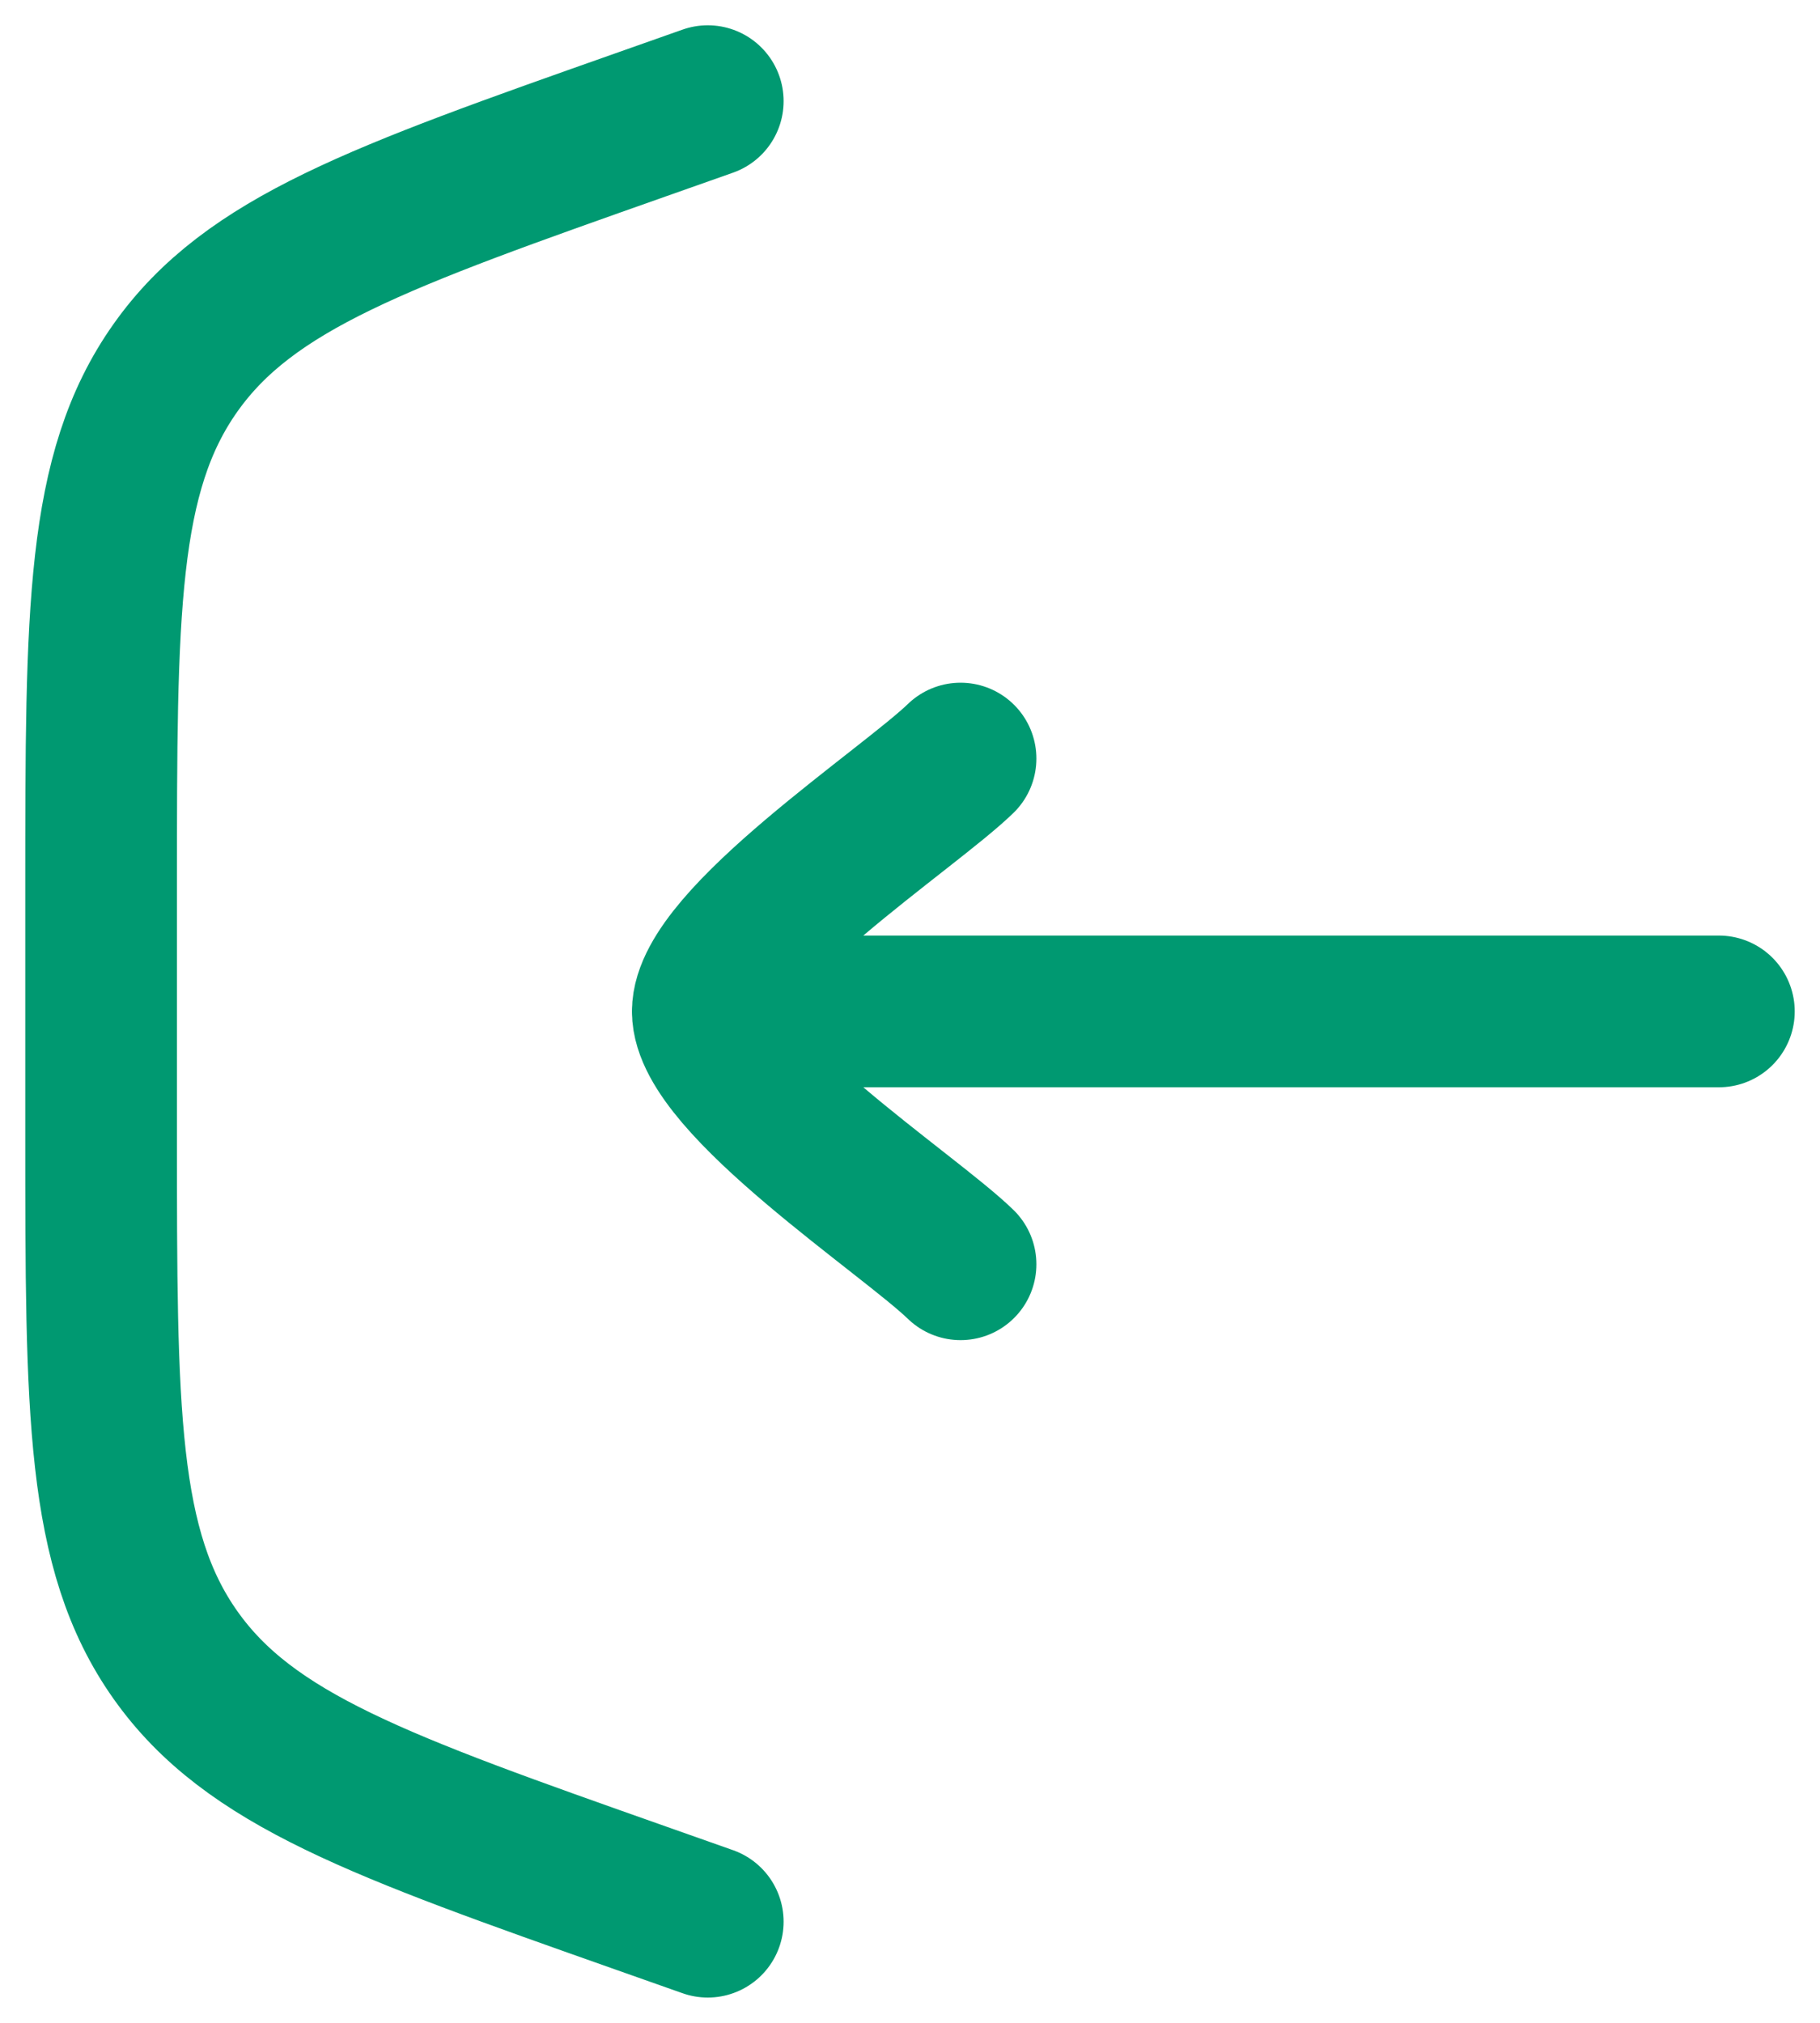
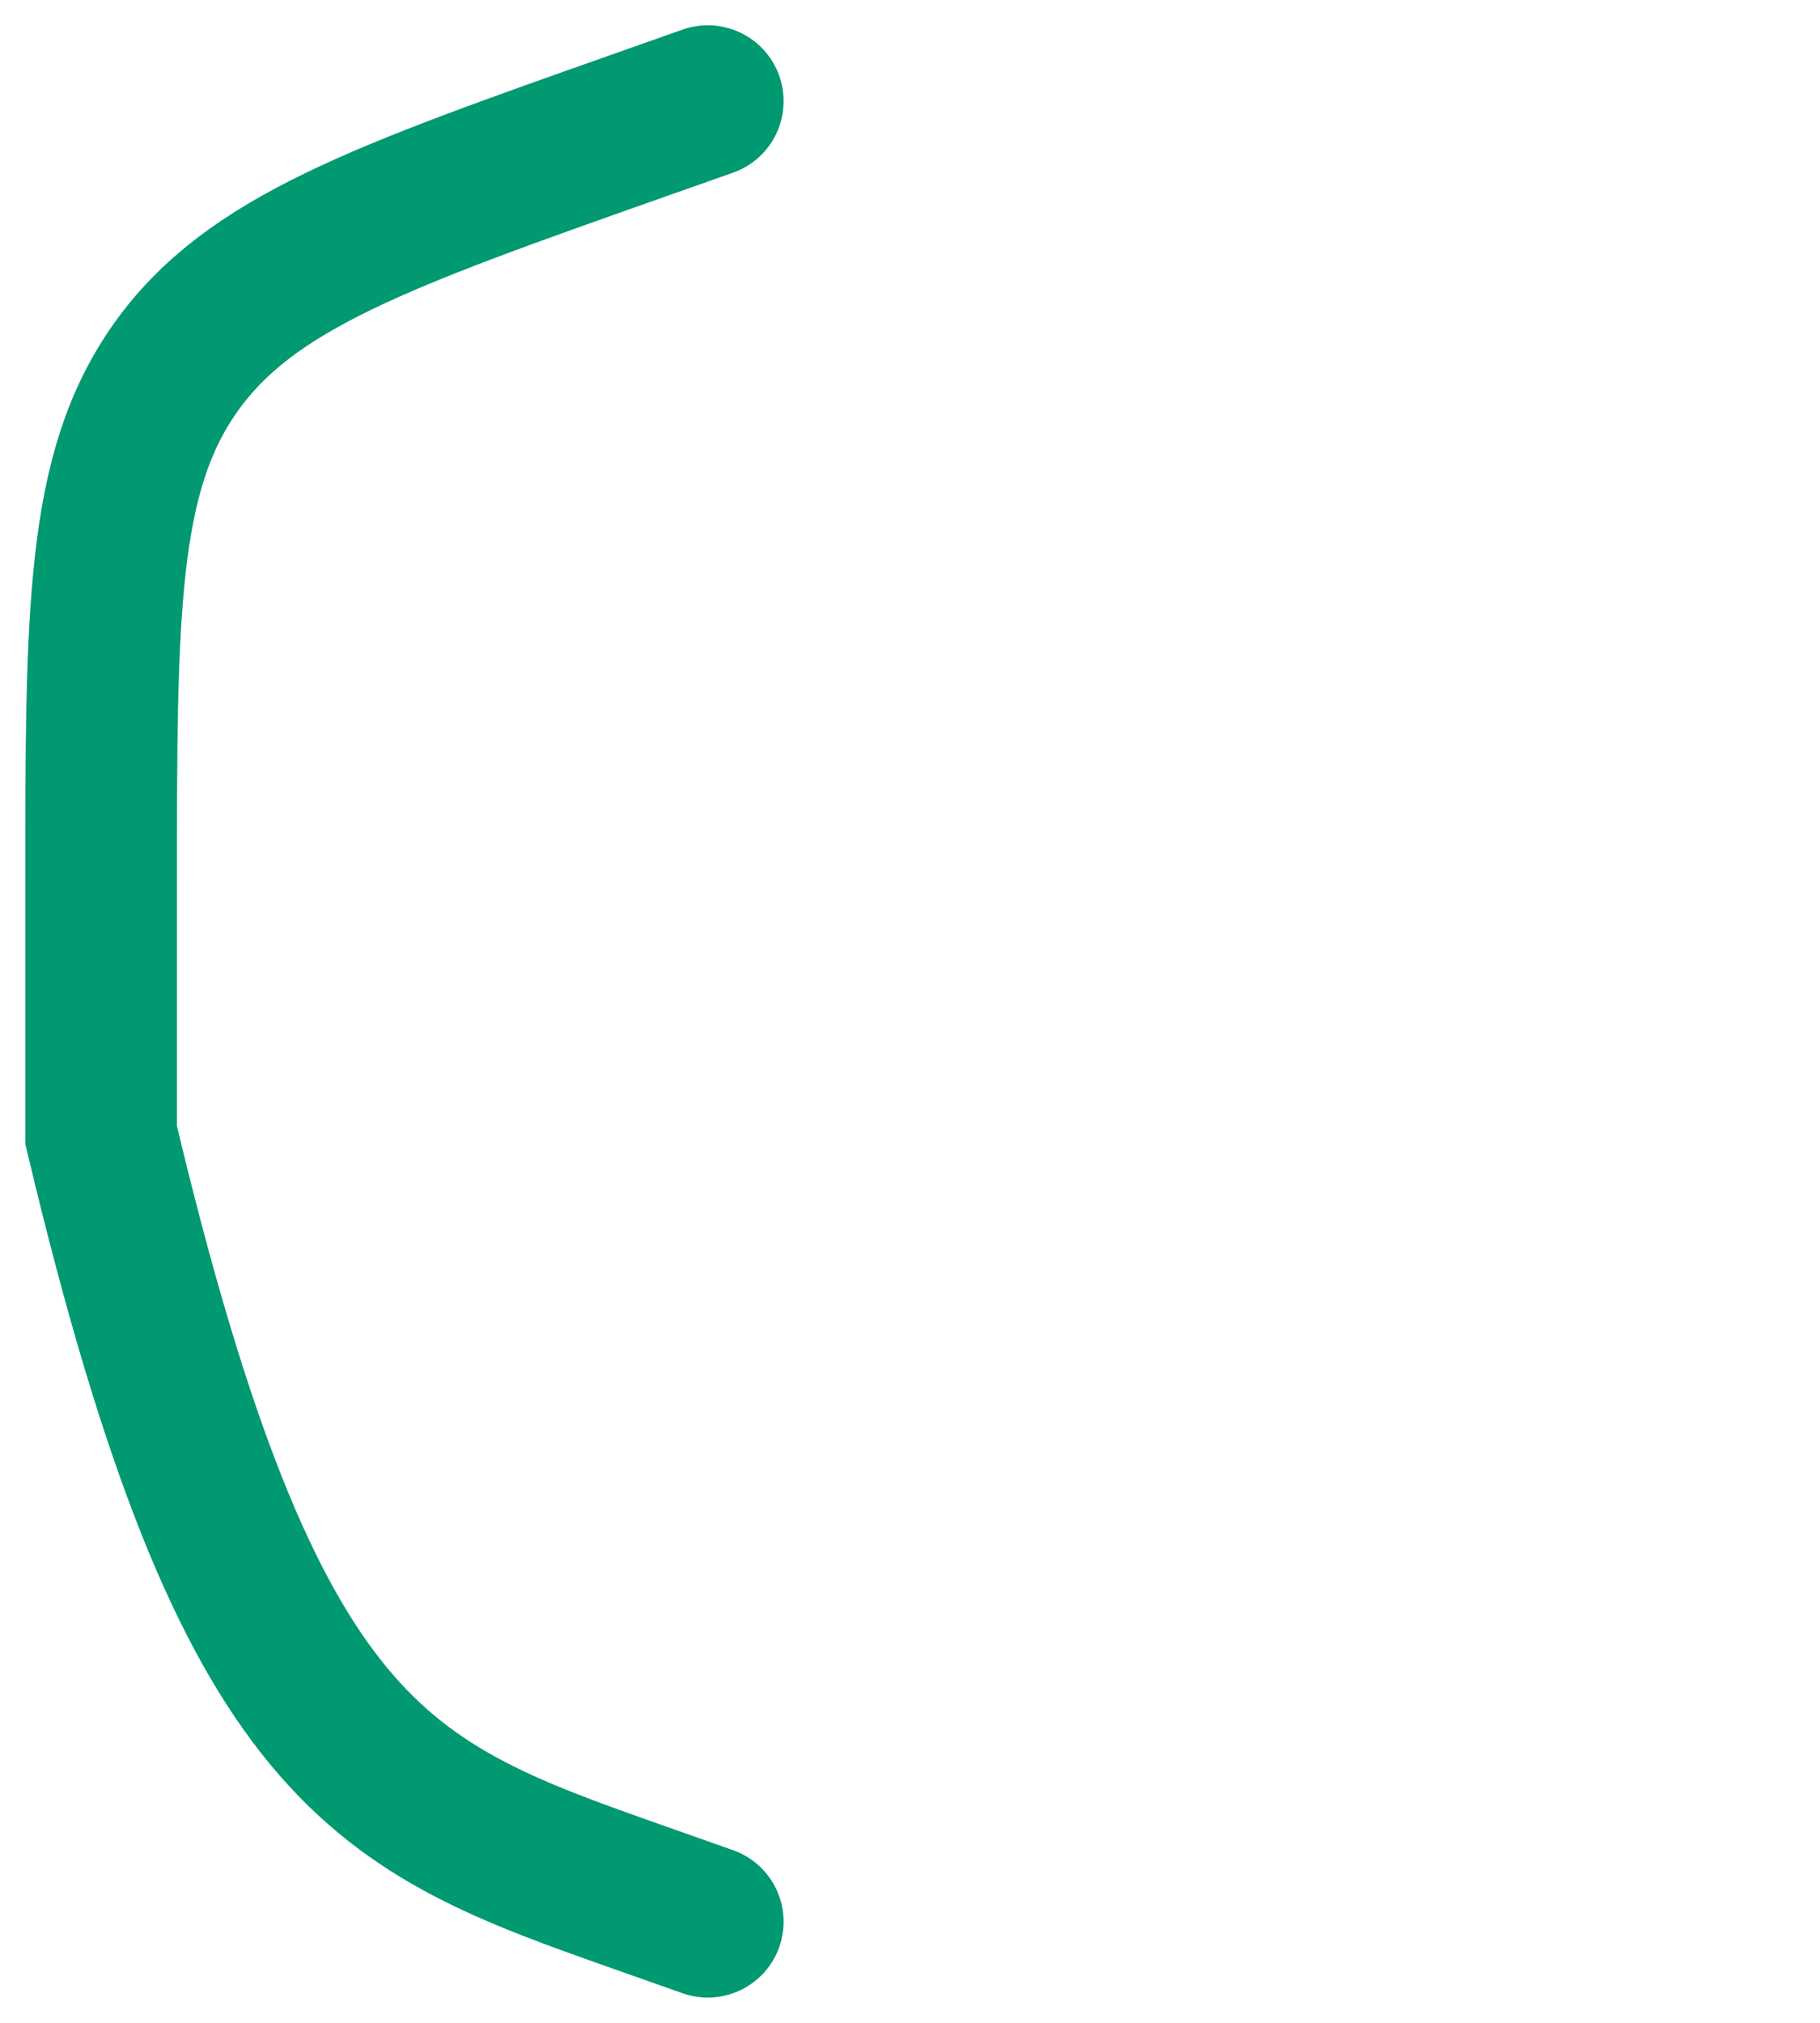
<svg xmlns="http://www.w3.org/2000/svg" width="18" height="20" viewBox="0 0 18 20" fill="none">
-   <path d="M7 1L6.337 1.234C3.759 2.144 2.469 2.599 1.735 3.637C1 4.676 1 6.043 1 8.778V11.222C1 13.957 1 15.324 1.735 16.363C2.469 17.401 3.759 17.856 6.337 18.766L7 19" stroke="#009971" stroke-width="1.5" stroke-linecap="round" />
-   <path d="M7 10H17M7 10C7 9.3 8.994 7.992 9.5 7.5M7 10C7 10.7 8.994 12.008 9.5 12.5" stroke="#009971" stroke-width="1.5" stroke-linecap="round" stroke-linejoin="round" />
+   <path d="M7 1L6.337 1.234C3.759 2.144 2.469 2.599 1.735 3.637C1 4.676 1 6.043 1 8.778V11.222C2.469 17.401 3.759 17.856 6.337 18.766L7 19" stroke="#009971" stroke-width="1.5" stroke-linecap="round" />
</svg>